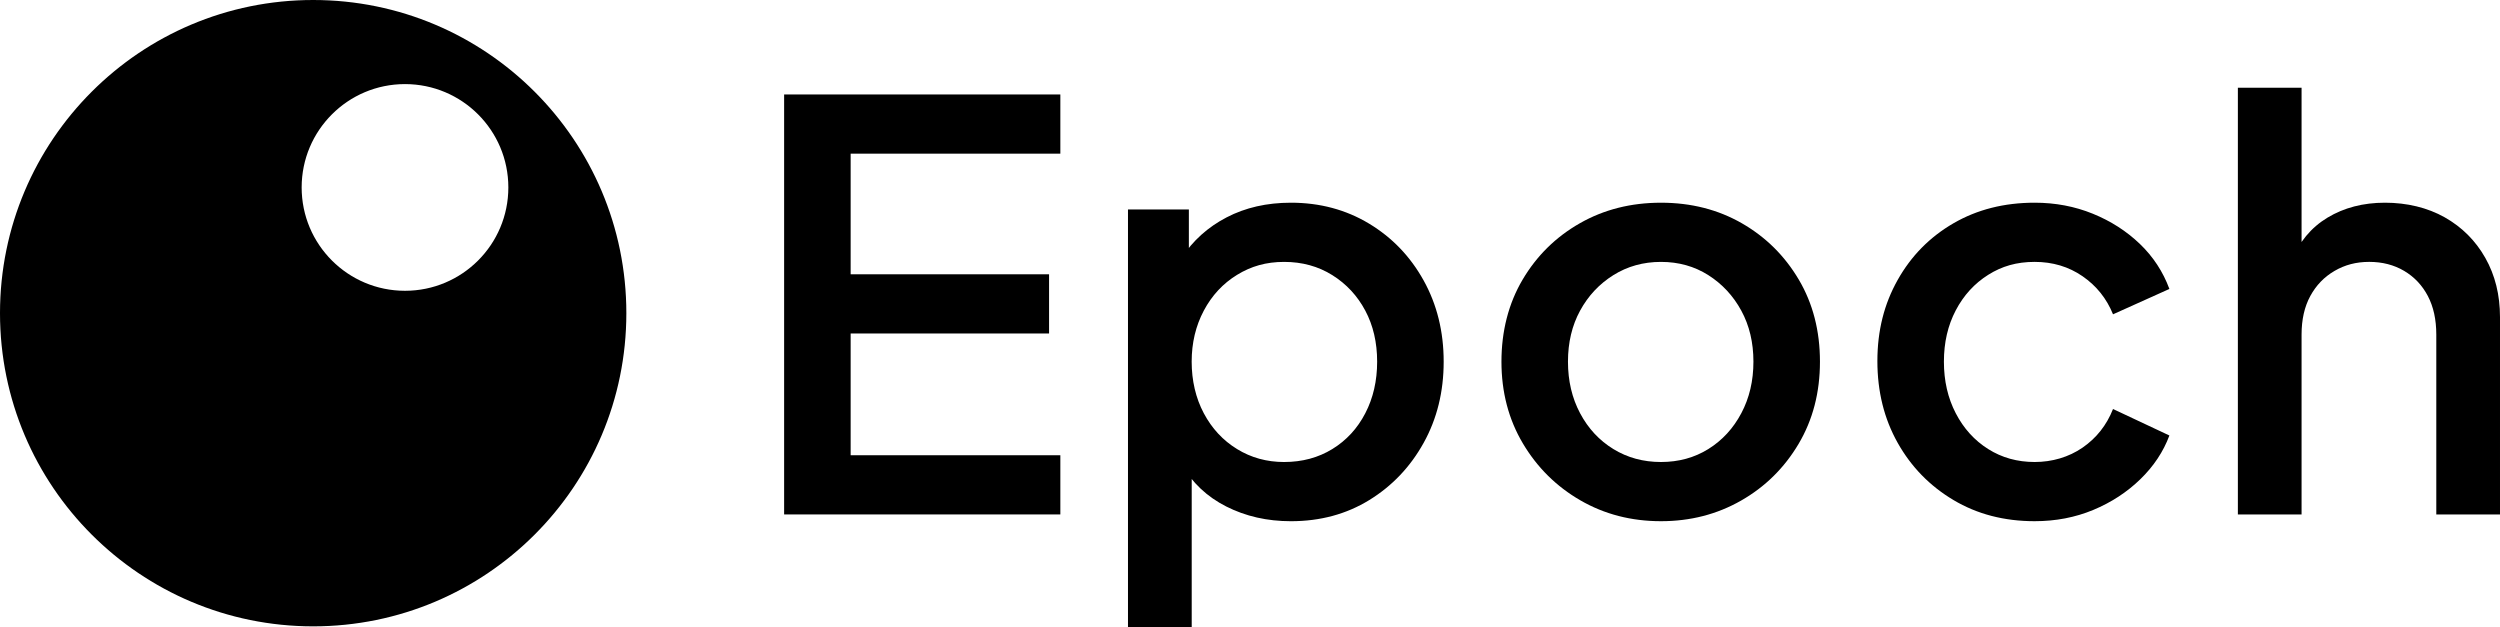
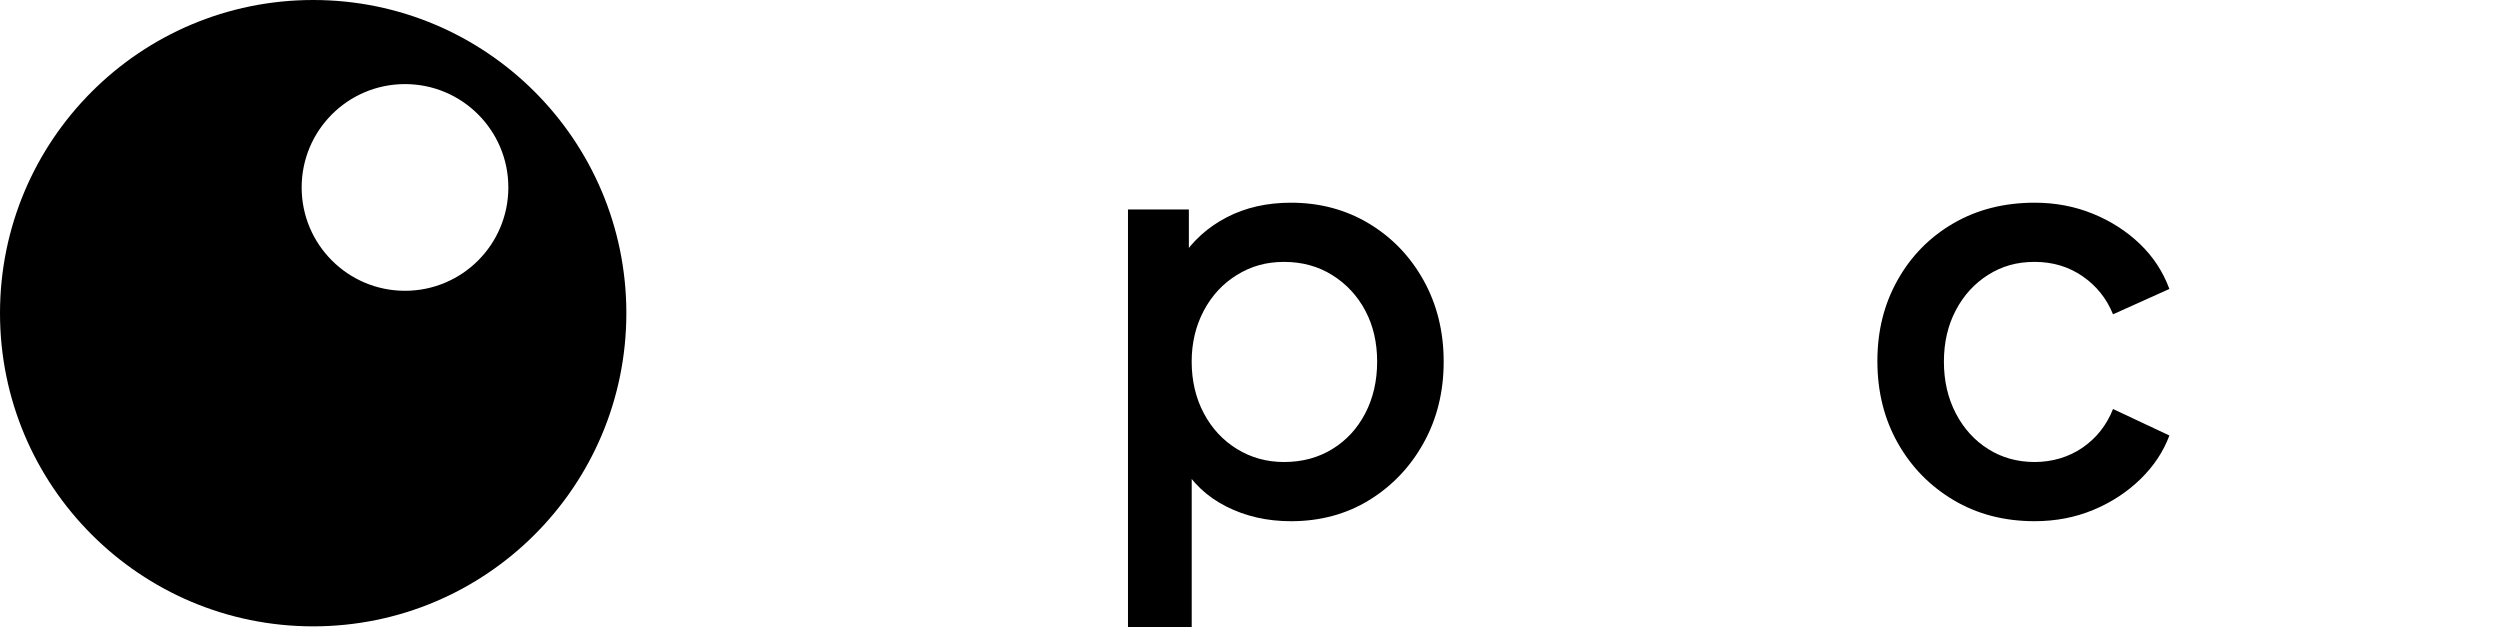
<svg xmlns="http://www.w3.org/2000/svg" id="logo_dark" data-name="logo dark" viewBox="0 0 1995.69 500.66">
  <defs>
    <style>
      .cls-1 {
        stroke-width: 0px;
      }
    </style>
  </defs>
  <g id="Epoch_outlines" data-name="Epoch outlines">
-     <path class="cls-1" d="m625.95,410.66V75.41h220.5v47.25h-167.4v96.3h158.4v47.25h-158.4v97.2h167.4v47.25h-220.5Z" />
    <path class="cls-1" d="m900.44,500.66V167.21h48.6v50.4l-5.85-11.7c9-13.79,21-24.6,36-32.4,15-7.8,32.1-11.7,51.3-11.7,23.1,0,43.88,5.55,62.33,16.65,18.45,11.1,33,26.25,43.65,45.45,10.65,19.2,15.98,40.8,15.98,64.8s-5.33,45.6-15.98,64.8c-10.65,19.2-25.13,34.43-43.42,45.68-18.3,11.25-39.15,16.88-62.55,16.88-18.9,0-36.08-3.9-51.52-11.7-15.45-7.8-27.38-19.05-35.77-33.75l8.1-9.45v139.5h-50.85Zm124.65-131.85c14.4,0,27.23-3.45,38.48-10.35,11.25-6.9,20.02-16.42,26.32-28.58,6.3-12.15,9.45-25.88,9.45-41.17s-3.15-28.87-9.45-40.72c-6.3-11.85-15.07-21.3-26.32-28.35-11.25-7.04-24.08-10.57-38.48-10.57s-26.33,3.45-37.58,10.35c-11.25,6.9-20.1,16.42-26.55,28.58-6.45,12.15-9.68,25.73-9.68,40.72s3.22,29.03,9.68,41.17c6.45,12.15,15.3,21.68,26.55,28.58,11.25,6.91,23.77,10.35,37.58,10.35Z" />
-     <path class="cls-1" d="m1325.92,416.06c-23.7,0-45.15-5.55-64.35-16.65-19.2-11.1-34.5-26.25-45.9-45.45-11.4-19.2-17.1-40.95-17.1-65.25s5.62-46.42,16.88-65.47c11.25-19.05,26.47-34.05,45.67-45,19.2-10.95,40.8-16.42,64.8-16.42s45.52,5.48,64.58,16.42c19.05,10.95,34.2,25.95,45.45,45,11.25,19.05,16.88,40.88,16.88,65.47s-5.7,46.5-17.1,65.7c-11.41,19.2-26.71,34.28-45.9,45.22-19.2,10.96-40.5,16.43-63.9,16.43Zm0-47.25c14.1,0,26.7-3.45,37.8-10.35,11.09-6.9,19.87-16.42,26.32-28.58,6.45-12.15,9.68-25.88,9.68-41.17s-3.23-28.87-9.68-40.72c-6.45-11.85-15.23-21.3-26.32-28.35-11.1-7.04-23.7-10.57-37.8-10.57s-26.77,3.53-38.02,10.57c-11.25,7.05-20.1,16.5-26.55,28.35-6.46,11.85-9.68,25.42-9.68,40.72s3.22,29.03,9.68,41.17c6.45,12.15,15.3,21.68,26.55,28.58,11.25,6.91,23.92,10.35,38.02,10.35Z" />
    <path class="cls-1" d="m1624.22,416.06c-24.3,0-45.9-5.62-64.8-16.88-18.9-11.25-33.75-26.47-44.55-45.68-10.8-19.2-16.2-40.95-16.2-65.25s5.4-45.6,16.2-64.8c10.8-19.2,25.65-34.27,44.55-45.22,18.9-10.95,40.5-16.42,64.8-16.42,16.5,0,31.95,2.92,46.35,8.77,14.4,5.85,26.92,13.88,37.58,24.08,10.65,10.2,18.52,22.21,23.62,36l-45,20.25c-5.1-12.6-13.21-22.72-24.3-30.38-11.1-7.65-23.85-11.47-38.25-11.47s-26.18,3.45-37.12,10.35c-10.96,6.9-19.58,16.35-25.88,28.35-6.3,12-9.45,25.65-9.45,40.95s3.15,29.03,9.45,41.17c6.3,12.15,14.92,21.68,25.88,28.58,10.95,6.91,23.32,10.35,37.12,10.35s27.15-3.83,38.25-11.48c11.09-7.65,19.2-17.92,24.3-30.83l45,21.15c-4.8,12.9-12.53,24.53-23.17,34.88-10.65,10.35-23.18,18.53-37.58,24.53-14.4,6-30,9-46.8,9Z" />
-     <path class="cls-1" d="m1786.44,410.66V70.01h50.85v144.9l-8.1-6.3c6-15.3,15.6-26.92,28.8-34.88,13.2-7.95,28.5-11.92,45.9-11.92s33.9,3.9,47.7,11.7c13.79,7.8,24.59,18.61,32.4,32.4,7.8,13.8,11.7,29.55,11.7,47.25v157.5h-50.85v-143.55c0-12-2.25-22.28-6.75-30.83s-10.8-15.22-18.9-20.03c-8.1-4.79-17.4-7.2-27.9-7.2s-19.43,2.4-27.67,7.2c-8.25,4.8-14.7,11.48-19.35,20.03-4.66,8.55-6.98,18.83-6.98,30.83v143.55h-50.85Z" />
  </g>
  <path id="Icon" class="cls-1" d="m250,0C111.92,0,0,111.93,0,250s111.92,250,250,250,250-111.92,250-250S388.08,0,250,0Zm73.3,232.13c-45.56,0-82.5-36.94-82.5-82.5s36.94-82.5,82.5-82.5,82.5,36.93,82.5,82.5-36.93,82.5-82.5,82.5Z" />
</svg>